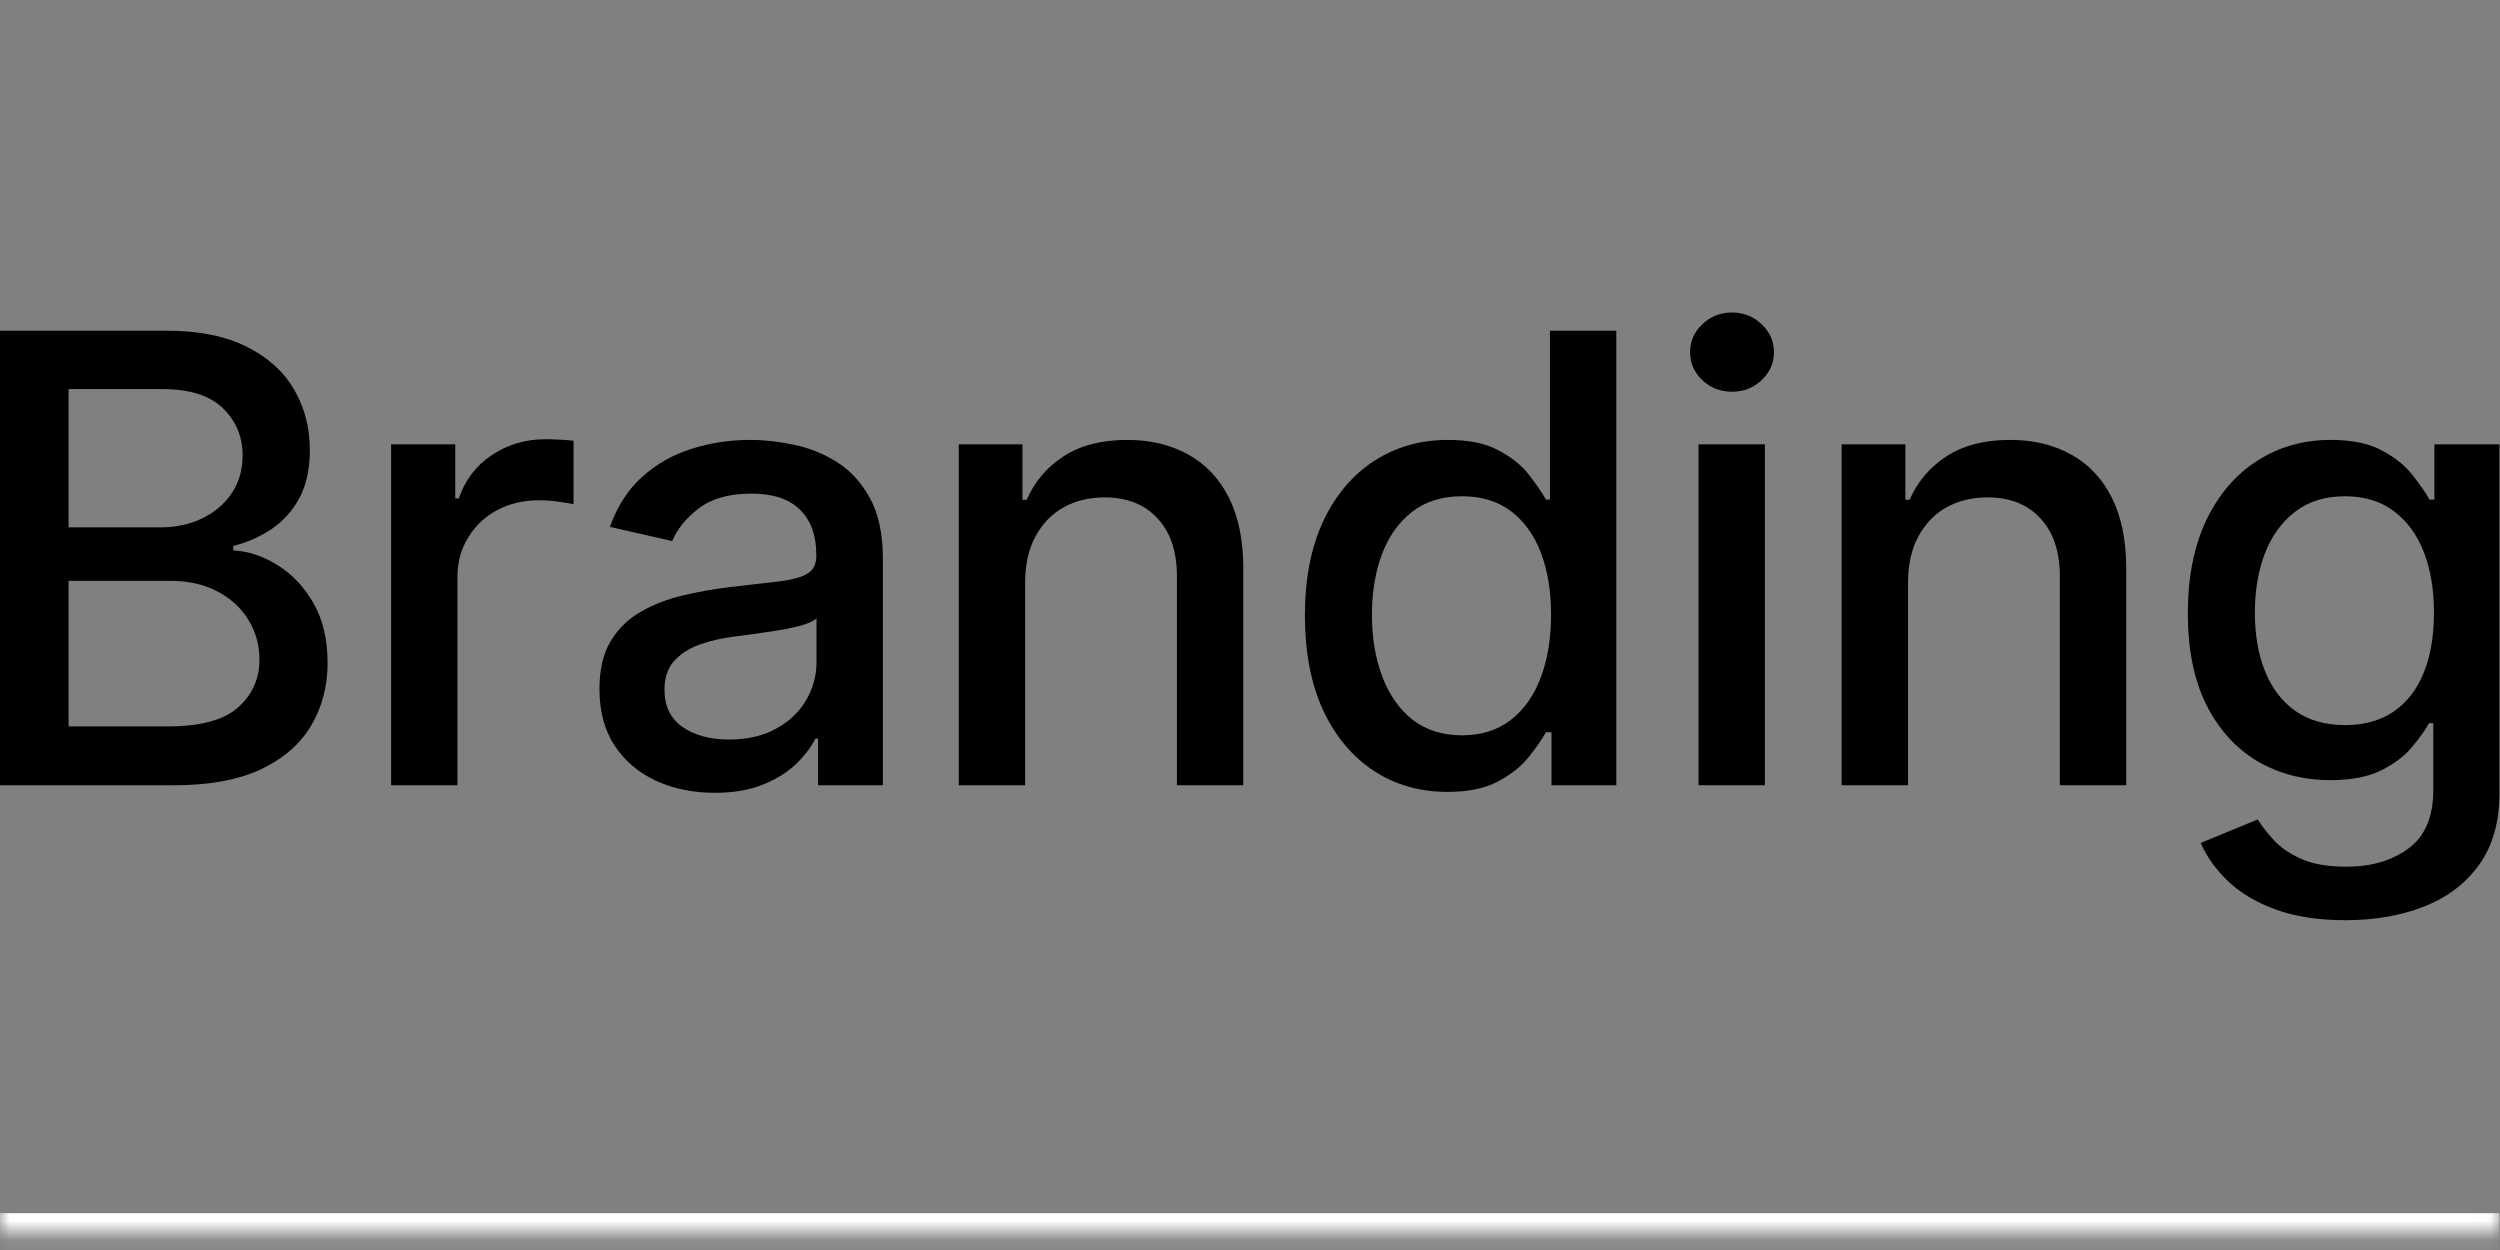
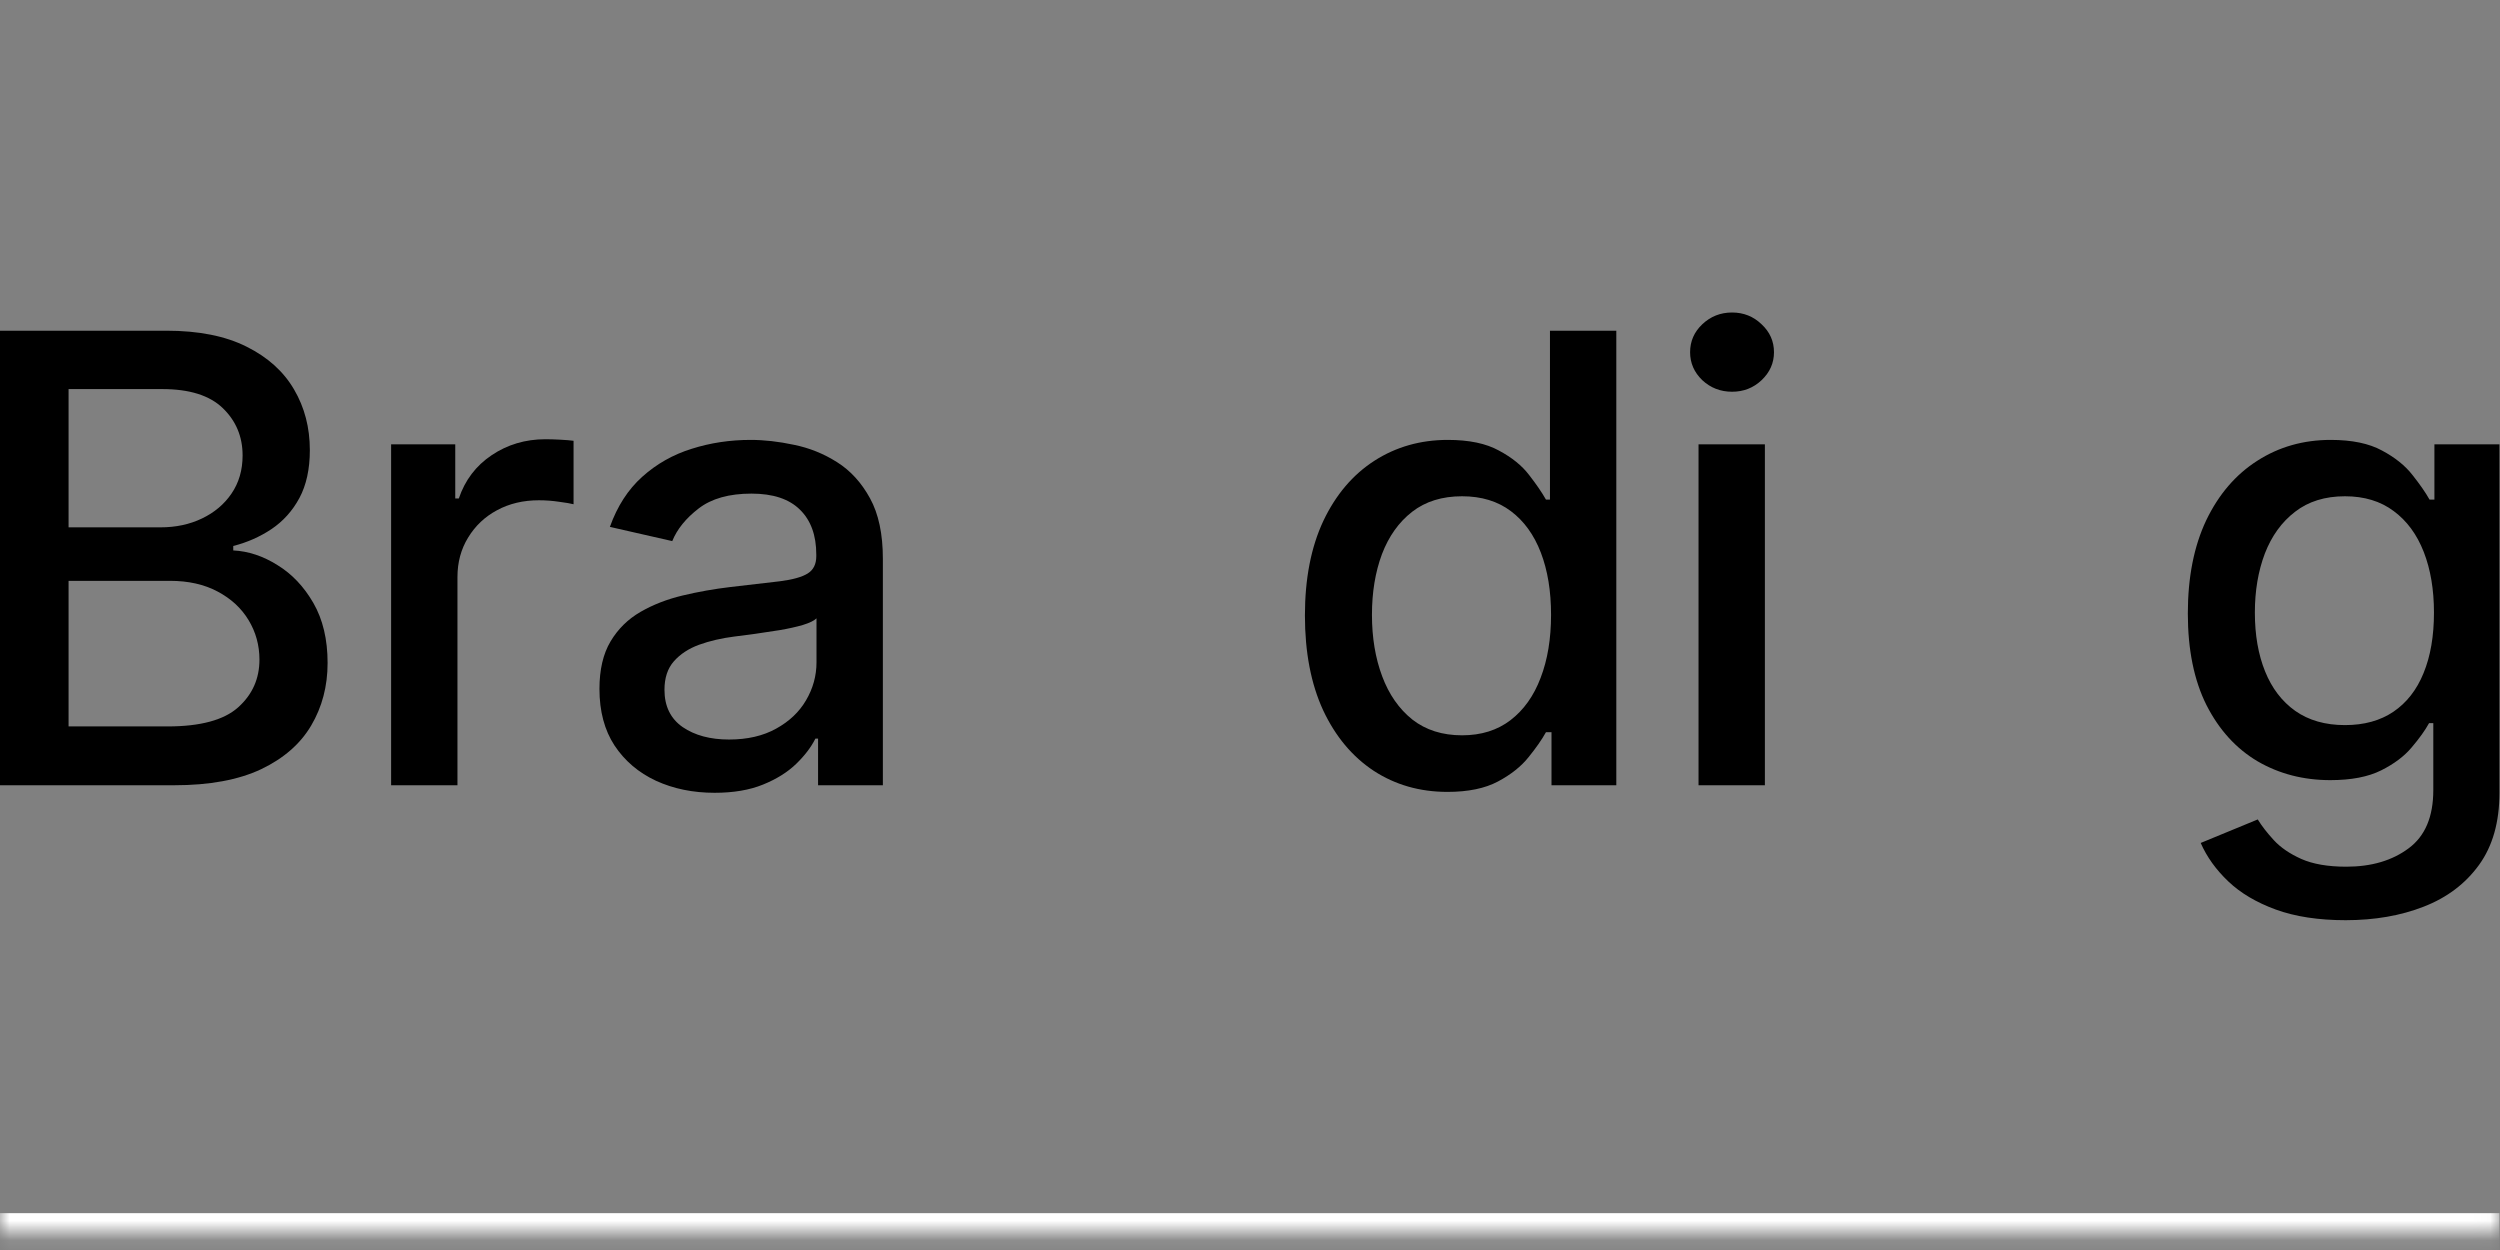
<svg xmlns="http://www.w3.org/2000/svg" fill="none" height="100%" overflow="visible" preserveAspectRatio="none" style="display: block;" viewBox="0 0 128 64" width="100%">
  <rect x="0" y="0" width="128" height="64" fill="#808080" stroke="none" />
  <g id="Branding">
    <mask fill="white" id="path-1-inside-1_0_3830">
      <path d="M0 0H127.972V63.114H0V0Z" />
    </mask>
    <path d="M127.972 63.114V62.114H0V63.114V64.114H127.972V63.114Z" fill="white" mask="url(#path-1-inside-1_0_3830)" style="fill:white;fill-opacity:1;" />
    <g id="Branding_2">
      <path d="M120.097 47.114C118.71 47.114 117.517 46.932 116.517 46.568C115.525 46.205 114.714 45.724 114.085 45.125C113.457 44.526 112.987 43.871 112.676 43.159L115.597 41.955C115.801 42.288 116.074 42.64 116.415 43.011C116.763 43.39 117.233 43.712 117.824 43.977C118.422 44.242 119.191 44.375 120.131 44.375C121.419 44.375 122.483 44.061 123.324 43.432C124.165 42.811 124.585 41.818 124.585 40.455V37.023H124.369C124.165 37.394 123.869 37.807 123.483 38.261C123.104 38.716 122.582 39.11 121.915 39.443C121.248 39.776 120.381 39.943 119.313 39.943C117.934 39.943 116.691 39.621 115.585 38.977C114.487 38.326 113.616 37.367 112.972 36.102C112.335 34.83 112.017 33.265 112.017 31.409C112.017 29.553 112.332 27.962 112.96 26.636C113.597 25.311 114.468 24.296 115.574 23.591C116.68 22.879 117.934 22.523 119.335 22.523C120.419 22.523 121.294 22.704 121.96 23.068C122.627 23.424 123.146 23.841 123.517 24.318C123.896 24.796 124.188 25.216 124.392 25.579H124.642V22.75H127.972V40.591C127.972 42.091 127.623 43.322 126.926 44.284C126.229 45.246 125.286 45.958 124.097 46.42C122.915 46.883 121.582 47.114 120.097 47.114ZM120.063 37.125C121.04 37.125 121.866 36.898 122.54 36.443C123.222 35.981 123.737 35.322 124.085 34.466C124.441 33.602 124.619 32.568 124.619 31.364C124.619 30.189 124.445 29.155 124.097 28.261C123.748 27.367 123.237 26.671 122.563 26.171C121.888 25.663 121.055 25.409 120.063 25.409C119.04 25.409 118.188 25.674 117.506 26.204C116.824 26.727 116.309 27.439 115.96 28.341C115.619 29.242 115.449 30.25 115.449 31.364C115.449 32.508 115.623 33.511 115.972 34.375C116.32 35.239 116.835 35.913 117.517 36.398C118.207 36.883 119.055 37.125 120.063 37.125Z" fill="url(#paint0_linear_0_3830)" id="Vector" style="" />
-       <path d="M97.691 29.841V40.205H94.293V22.75H97.555V25.591H97.771C98.172 24.667 98.801 23.924 99.657 23.364C100.521 22.803 101.608 22.523 102.919 22.523C104.108 22.523 105.15 22.773 106.044 23.273C106.937 23.765 107.631 24.5 108.123 25.477C108.616 26.454 108.862 27.663 108.862 29.102V40.205H105.464V29.511C105.464 28.246 105.134 27.258 104.475 26.546C103.816 25.826 102.911 25.466 101.759 25.466C100.972 25.466 100.271 25.636 99.657 25.977C99.051 26.318 98.57 26.818 98.214 27.477C97.865 28.129 97.691 28.917 97.691 29.841Z" fill="url(#paint1_linear_0_3830)" id="Vector_2" style="" />
      <path d="M86.965 40.205V22.75H90.362V40.205H86.965ZM88.681 20.057C88.09 20.057 87.582 19.86 87.158 19.466C86.741 19.064 86.533 18.587 86.533 18.034C86.533 17.474 86.741 16.996 87.158 16.602C87.582 16.201 88.09 16 88.681 16C89.272 16 89.775 16.201 90.192 16.602C90.616 16.996 90.828 17.474 90.828 18.034C90.828 18.587 90.616 19.064 90.192 19.466C89.775 19.86 89.272 20.057 88.681 20.057Z" fill="url(#paint2_linear_0_3830)" id="Vector_3" style="" />
      <path d="M74.108 40.545C72.698 40.545 71.441 40.186 70.335 39.466C69.236 38.739 68.373 37.705 67.744 36.364C67.123 35.015 66.812 33.398 66.812 31.511C66.812 29.625 67.127 28.011 67.755 26.671C68.392 25.329 69.263 24.303 70.369 23.591C71.475 22.879 72.729 22.523 74.13 22.523C75.214 22.523 76.085 22.704 76.744 23.068C77.411 23.424 77.926 23.841 78.289 24.318C78.661 24.796 78.948 25.216 79.153 25.579H79.358V16.932H82.755V40.205H79.437V37.489H79.153C78.948 37.86 78.653 38.284 78.267 38.761C77.888 39.239 77.365 39.655 76.698 40.011C76.032 40.367 75.168 40.545 74.108 40.545ZM74.858 37.648C75.835 37.648 76.661 37.39 77.335 36.875C78.017 36.352 78.532 35.629 78.88 34.705C79.236 33.78 79.414 32.705 79.414 31.477C79.414 30.265 79.24 29.204 78.892 28.296C78.543 27.386 78.032 26.678 77.358 26.171C76.683 25.663 75.85 25.409 74.858 25.409C73.835 25.409 72.983 25.674 72.301 26.204C71.619 26.735 71.104 27.458 70.755 28.375C70.414 29.292 70.244 30.326 70.244 31.477C70.244 32.644 70.418 33.693 70.767 34.625C71.115 35.557 71.63 36.295 72.312 36.841C73.002 37.379 73.85 37.648 74.858 37.648Z" fill="url(#paint3_linear_0_3830)" id="Vector_4" style="" />
-       <path d="M52.486 29.841V40.205H49.089V22.75H52.35V25.591H52.566C52.967 24.667 53.596 23.924 54.452 23.364C55.316 22.803 56.403 22.523 57.714 22.523C58.903 22.523 59.945 22.773 60.839 23.273C61.733 23.765 62.426 24.5 62.918 25.477C63.41 26.454 63.657 27.663 63.657 29.102V40.205H60.259V29.511C60.259 28.246 59.929 27.258 59.27 26.546C58.611 25.826 57.706 25.466 56.554 25.466C55.767 25.466 55.066 25.636 54.452 25.977C53.846 26.318 53.365 26.818 53.009 27.477C52.66 28.129 52.486 28.917 52.486 29.841Z" fill="url(#paint4_linear_0_3830)" id="Vector_5" style="" />
      <path d="M36.589 40.591C35.483 40.591 34.483 40.386 33.589 39.977C32.695 39.561 31.987 38.958 31.464 38.17C30.949 37.383 30.692 36.417 30.692 35.273C30.692 34.288 30.881 33.477 31.26 32.841C31.639 32.205 32.15 31.701 32.794 31.329C33.438 30.958 34.157 30.678 34.953 30.489C35.748 30.299 36.559 30.155 37.385 30.057C38.43 29.936 39.279 29.837 39.93 29.761C40.582 29.678 41.055 29.546 41.351 29.364C41.646 29.182 41.794 28.886 41.794 28.477V28.398C41.794 27.405 41.514 26.636 40.953 26.091C40.4 25.546 39.574 25.273 38.476 25.273C37.332 25.273 36.43 25.526 35.771 26.034C35.12 26.534 34.669 27.091 34.419 27.704L31.226 26.977C31.605 25.917 32.157 25.061 32.885 24.409C33.62 23.75 34.464 23.273 35.419 22.977C36.373 22.674 37.377 22.523 38.43 22.523C39.127 22.523 39.866 22.606 40.646 22.773C41.434 22.932 42.169 23.227 42.851 23.659C43.54 24.091 44.105 24.708 44.544 25.511C44.983 26.307 45.203 27.341 45.203 28.614V40.205H41.885V37.818H41.748C41.529 38.258 41.199 38.689 40.76 39.114C40.32 39.538 39.756 39.89 39.067 40.17C38.377 40.451 37.551 40.591 36.589 40.591ZM37.328 37.864C38.267 37.864 39.07 37.678 39.737 37.307C40.411 36.936 40.923 36.451 41.271 35.852C41.627 35.246 41.805 34.599 41.805 33.909V31.659C41.684 31.78 41.449 31.894 41.101 32C40.76 32.099 40.37 32.186 39.93 32.261C39.491 32.33 39.063 32.394 38.646 32.455C38.23 32.508 37.881 32.553 37.601 32.591C36.942 32.674 36.339 32.814 35.794 33.011C35.256 33.208 34.824 33.492 34.498 33.864C34.18 34.227 34.021 34.712 34.021 35.318C34.021 36.159 34.332 36.795 34.953 37.227C35.574 37.651 36.366 37.864 37.328 37.864Z" fill="url(#paint5_linear_0_3830)" id="Vector_6" style="" />
      <path d="M20.025 40.205V22.75H23.309V25.523H23.491C23.809 24.583 24.369 23.845 25.172 23.307C25.983 22.761 26.9 22.489 27.922 22.489C28.135 22.489 28.385 22.496 28.672 22.511C28.968 22.526 29.199 22.546 29.366 22.568V25.818C29.229 25.78 28.987 25.739 28.638 25.693C28.29 25.64 27.941 25.614 27.593 25.614C26.79 25.614 26.074 25.784 25.445 26.125C24.824 26.458 24.332 26.924 23.968 27.523C23.604 28.114 23.422 28.788 23.422 29.546V40.205H20.025Z" fill="url(#paint6_linear_0_3830)" id="Vector_7" style="" />
      <path d="M0 40.205V16.932H8.523C10.174 16.932 11.542 17.204 12.625 17.75C13.708 18.288 14.519 19.019 15.057 19.943C15.595 20.86 15.864 21.894 15.864 23.046C15.864 24.015 15.686 24.833 15.329 25.5C14.973 26.159 14.496 26.689 13.898 27.091C13.307 27.485 12.655 27.773 11.943 27.954V28.182C12.716 28.22 13.47 28.47 14.204 28.932C14.947 29.386 15.561 30.034 16.046 30.875C16.53 31.716 16.773 32.739 16.773 33.943C16.773 35.133 16.492 36.201 15.932 37.148C15.379 38.087 14.523 38.833 13.364 39.386C12.204 39.932 10.723 40.205 8.92 40.205H0ZM3.511 37.193H8.58C10.261 37.193 11.466 36.867 12.193 36.216C12.921 35.564 13.284 34.75 13.284 33.773C13.284 33.038 13.098 32.364 12.727 31.75C12.356 31.136 11.826 30.648 11.136 30.284C10.454 29.921 9.644 29.739 8.705 29.739H3.511V37.193ZM3.511 27H8.216C9.004 27 9.712 26.849 10.341 26.546C10.977 26.242 11.481 25.818 11.852 25.273C12.231 24.72 12.421 24.068 12.421 23.318C12.421 22.356 12.083 21.549 11.409 20.898C10.735 20.246 9.701 19.921 8.307 19.921H3.511V27Z" fill="url(#paint7_linear_0_3830)" id="Vector_8" style="" />
    </g>
  </g>
  <defs>
    <linearGradient gradientUnits="userSpaceOnUse" id="paint0_linear_0_3830" x1="6.145" x2="68.728" y1="36.906" y2="-25.622">
      <stop stop-color="#FF3E14" style="stop-color:#FF3E14;stop-color:color(display-p3 1 0.243 0.078);stop-opacity:1;" />
      <stop offset="1" stop-color="#CB01B8" style="stop-color:#CB01B8;stop-color:color(display-p3 0.794 0.006 0.722);stop-opacity:1;" />
    </linearGradient>
    <linearGradient gradientUnits="userSpaceOnUse" id="paint1_linear_0_3830" x1="6.145" x2="68.728" y1="36.906" y2="-25.622">
      <stop stop-color="#FF3E14" style="stop-color:#FF3E14;stop-color:color(display-p3 1 0.243 0.078);stop-opacity:1;" />
      <stop offset="1" stop-color="#CB01B8" style="stop-color:#CB01B8;stop-color:color(display-p3 0.794 0.006 0.722);stop-opacity:1;" />
    </linearGradient>
    <linearGradient gradientUnits="userSpaceOnUse" id="paint2_linear_0_3830" x1="6.145" x2="68.728" y1="36.906" y2="-25.622">
      <stop stop-color="#FF3E14" style="stop-color:#FF3E14;stop-color:color(display-p3 1 0.243 0.078);stop-opacity:1;" />
      <stop offset="1" stop-color="#CB01B8" style="stop-color:#CB01B8;stop-color:color(display-p3 0.794 0.006 0.722);stop-opacity:1;" />
    </linearGradient>
    <linearGradient gradientUnits="userSpaceOnUse" id="paint3_linear_0_3830" x1="6.145" x2="68.728" y1="36.906" y2="-25.622">
      <stop stop-color="#FF3E14" style="stop-color:#FF3E14;stop-color:color(display-p3 1 0.243 0.078);stop-opacity:1;" />
      <stop offset="1" stop-color="#CB01B8" style="stop-color:#CB01B8;stop-color:color(display-p3 0.794 0.006 0.722);stop-opacity:1;" />
    </linearGradient>
    <linearGradient gradientUnits="userSpaceOnUse" id="paint4_linear_0_3830" x1="6.145" x2="68.728" y1="36.906" y2="-25.622">
      <stop stop-color="#FF3E14" style="stop-color:#FF3E14;stop-color:color(display-p3 1 0.243 0.078);stop-opacity:1;" />
      <stop offset="1" stop-color="#CB01B8" style="stop-color:#CB01B8;stop-color:color(display-p3 0.794 0.006 0.722);stop-opacity:1;" />
    </linearGradient>
    <linearGradient gradientUnits="userSpaceOnUse" id="paint5_linear_0_3830" x1="6.145" x2="68.728" y1="36.906" y2="-25.622">
      <stop stop-color="#FF3E14" style="stop-color:#FF3E14;stop-color:color(display-p3 1 0.243 0.078);stop-opacity:1;" />
      <stop offset="1" stop-color="#CB01B8" style="stop-color:#CB01B8;stop-color:color(display-p3 0.794 0.006 0.722);stop-opacity:1;" />
    </linearGradient>
    <linearGradient gradientUnits="userSpaceOnUse" id="paint6_linear_0_3830" x1="6.145" x2="68.728" y1="36.906" y2="-25.622">
      <stop stop-color="#FF3E14" style="stop-color:#FF3E14;stop-color:color(display-p3 1 0.243 0.078);stop-opacity:1;" />
      <stop offset="1" stop-color="#CB01B8" style="stop-color:#CB01B8;stop-color:color(display-p3 0.794 0.006 0.722);stop-opacity:1;" />
    </linearGradient>
    <linearGradient gradientUnits="userSpaceOnUse" id="paint7_linear_0_3830" x1="6.145" x2="68.728" y1="36.906" y2="-25.622">
      <stop stop-color="#FF3E14" style="stop-color:#FF3E14;stop-color:color(display-p3 1 0.243 0.078);stop-opacity:1;" />
      <stop offset="1" stop-color="#CB01B8" style="stop-color:#CB01B8;stop-color:color(display-p3 0.794 0.006 0.722);stop-opacity:1;" />
    </linearGradient>
  </defs>
</svg>